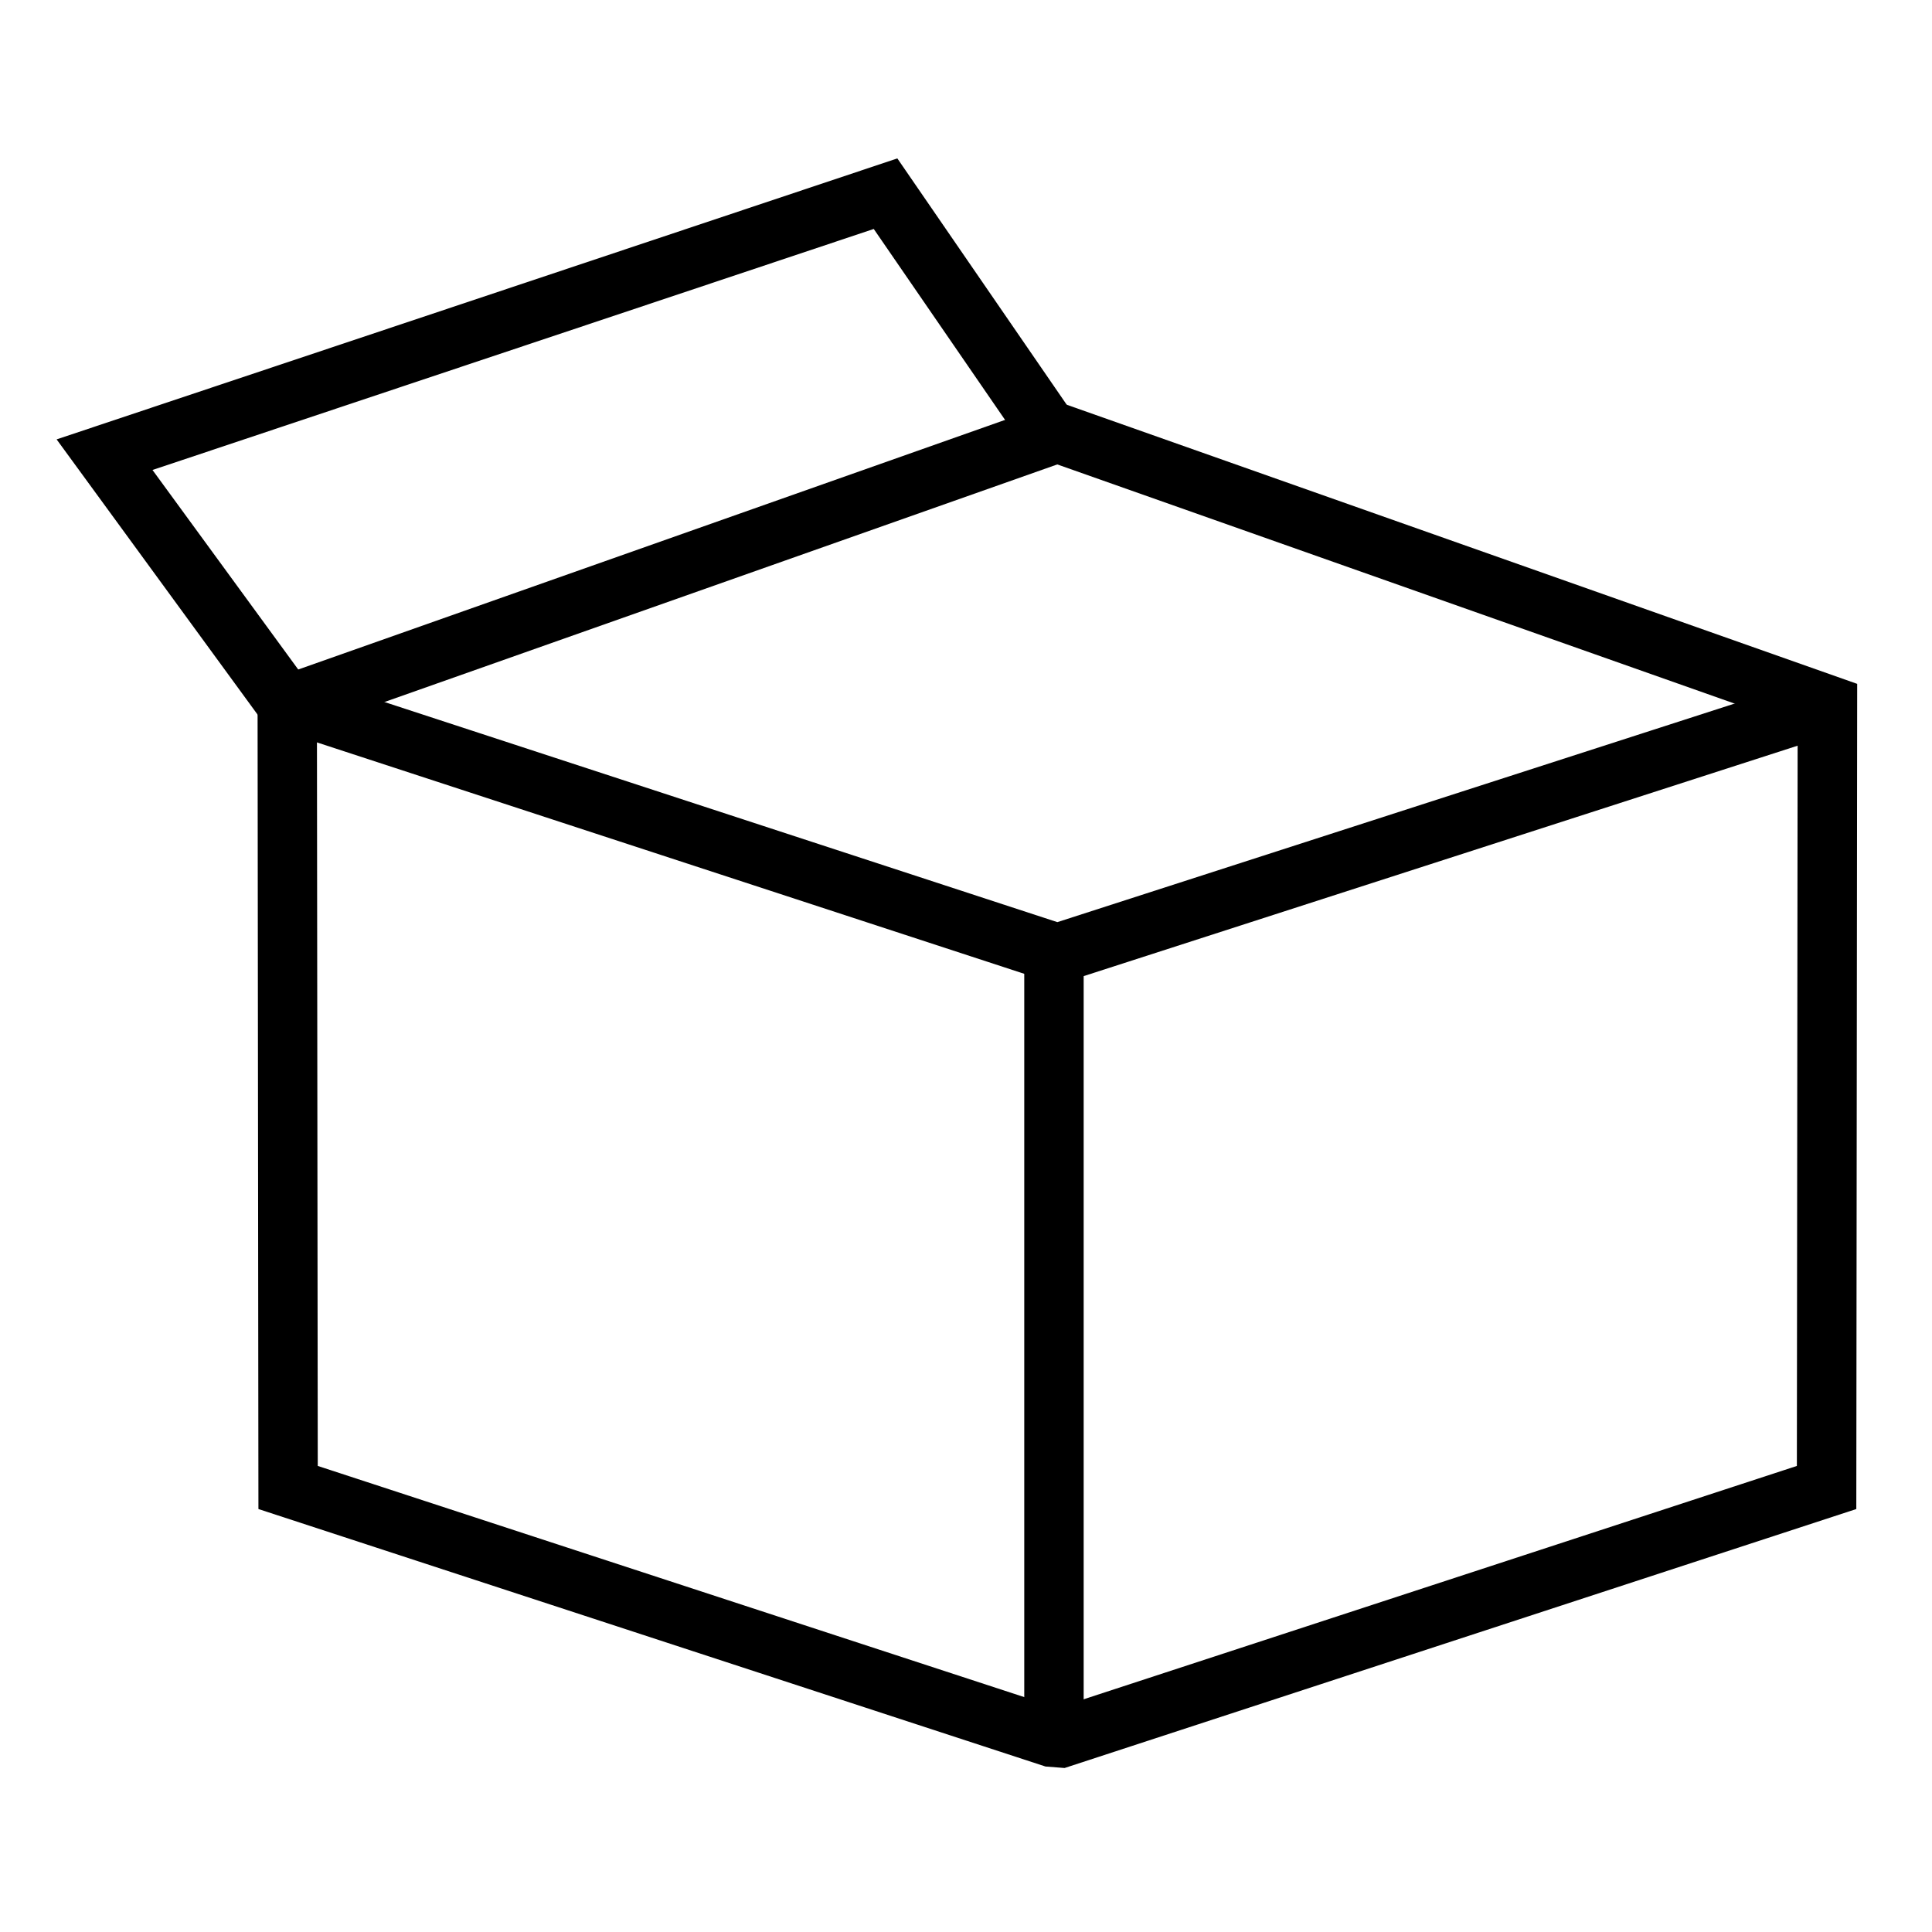
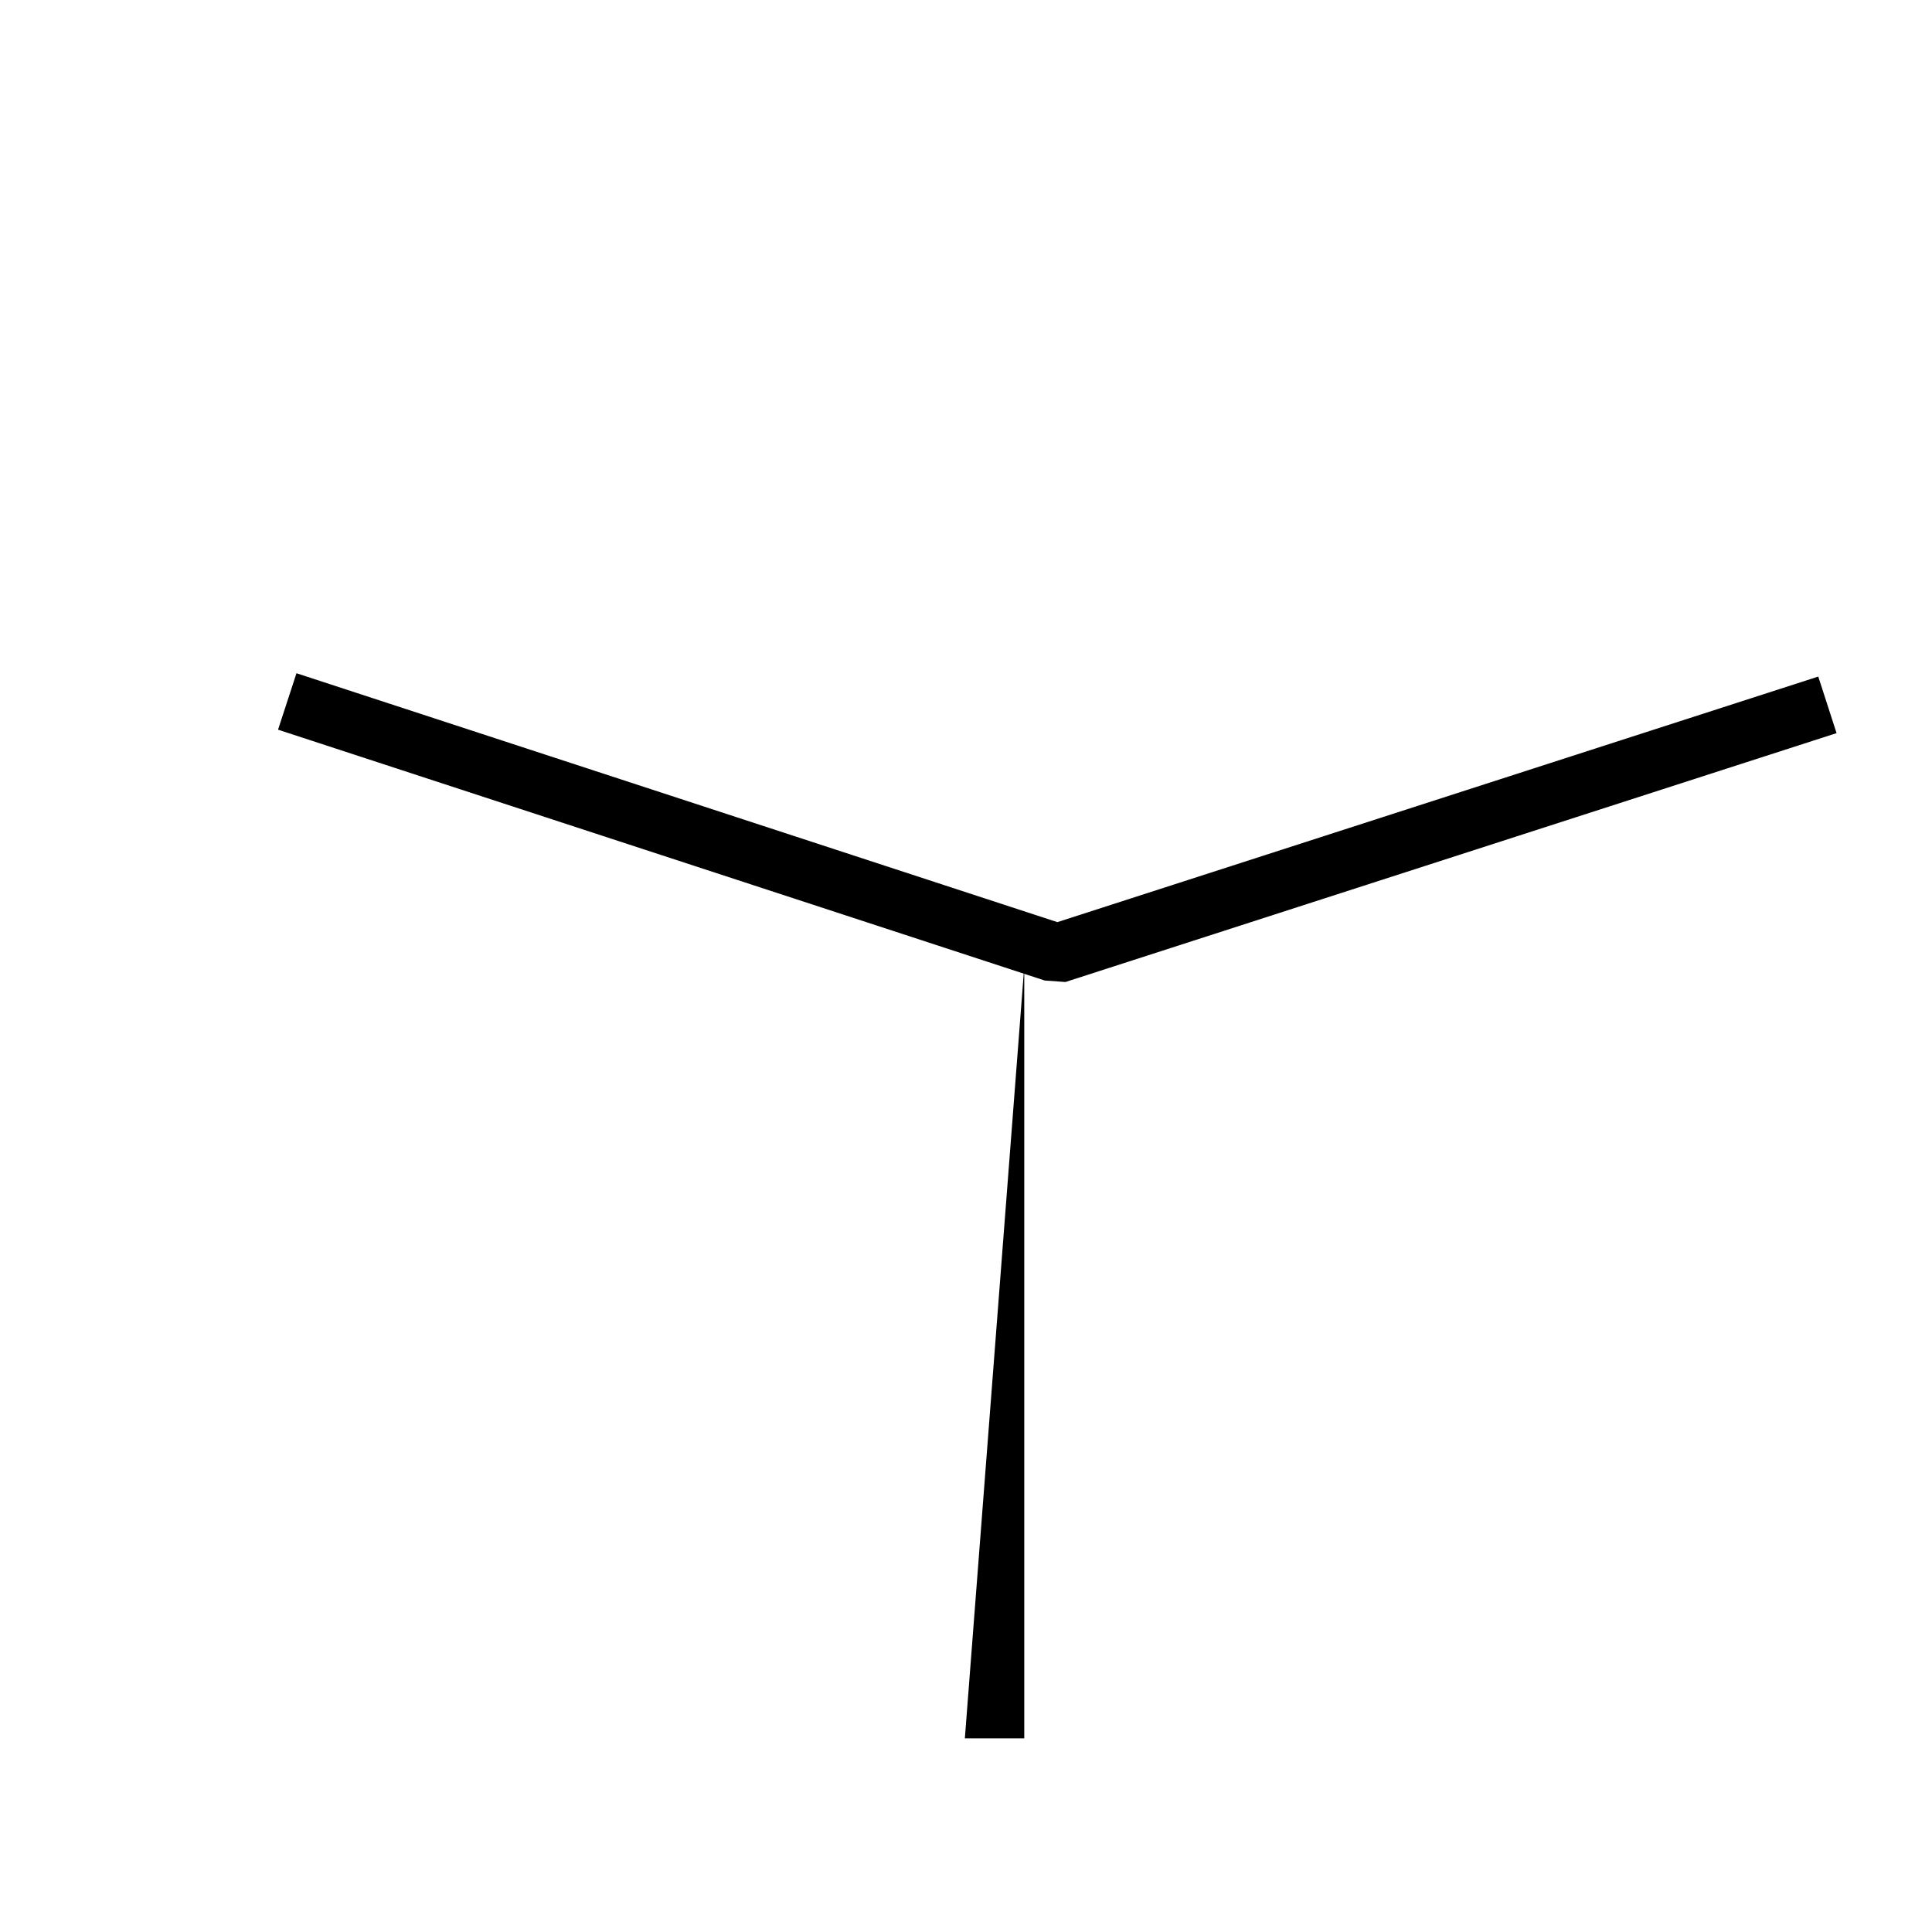
<svg xmlns="http://www.w3.org/2000/svg" fill="#000000" width="800px" height="800px" version="1.1" viewBox="144 144 512 512">
  <g>
-     <path d="m213.77 335.44-54.766-75 222.8-74.461 48.887 71.094-12.973 8.918-42.164-61.312-191.14 63.871 42.07 57.602z" />
-     <path d="m426.13 612.54-5.062-0.395-208.58-68.234-0.234-218.68 211.96-74.848 211.96 74.848-0.234 218.68zm-197.92-80.051 195.98 64.125 196-64.125 0.203-196.13-196.2-69.281-196.2 69.281z" />
    <path d="m426.35 404.24-5.488-0.395-203.18-66.473 4.887-14.957 201.64 65.961 201.65-65.078 4.848 14.988z" />
-     <path d="m415.44 400.16h15.742v204.51h-15.742z" />
+     <path d="m415.44 400.16v204.51h-15.742z" />
  </g>
</svg>